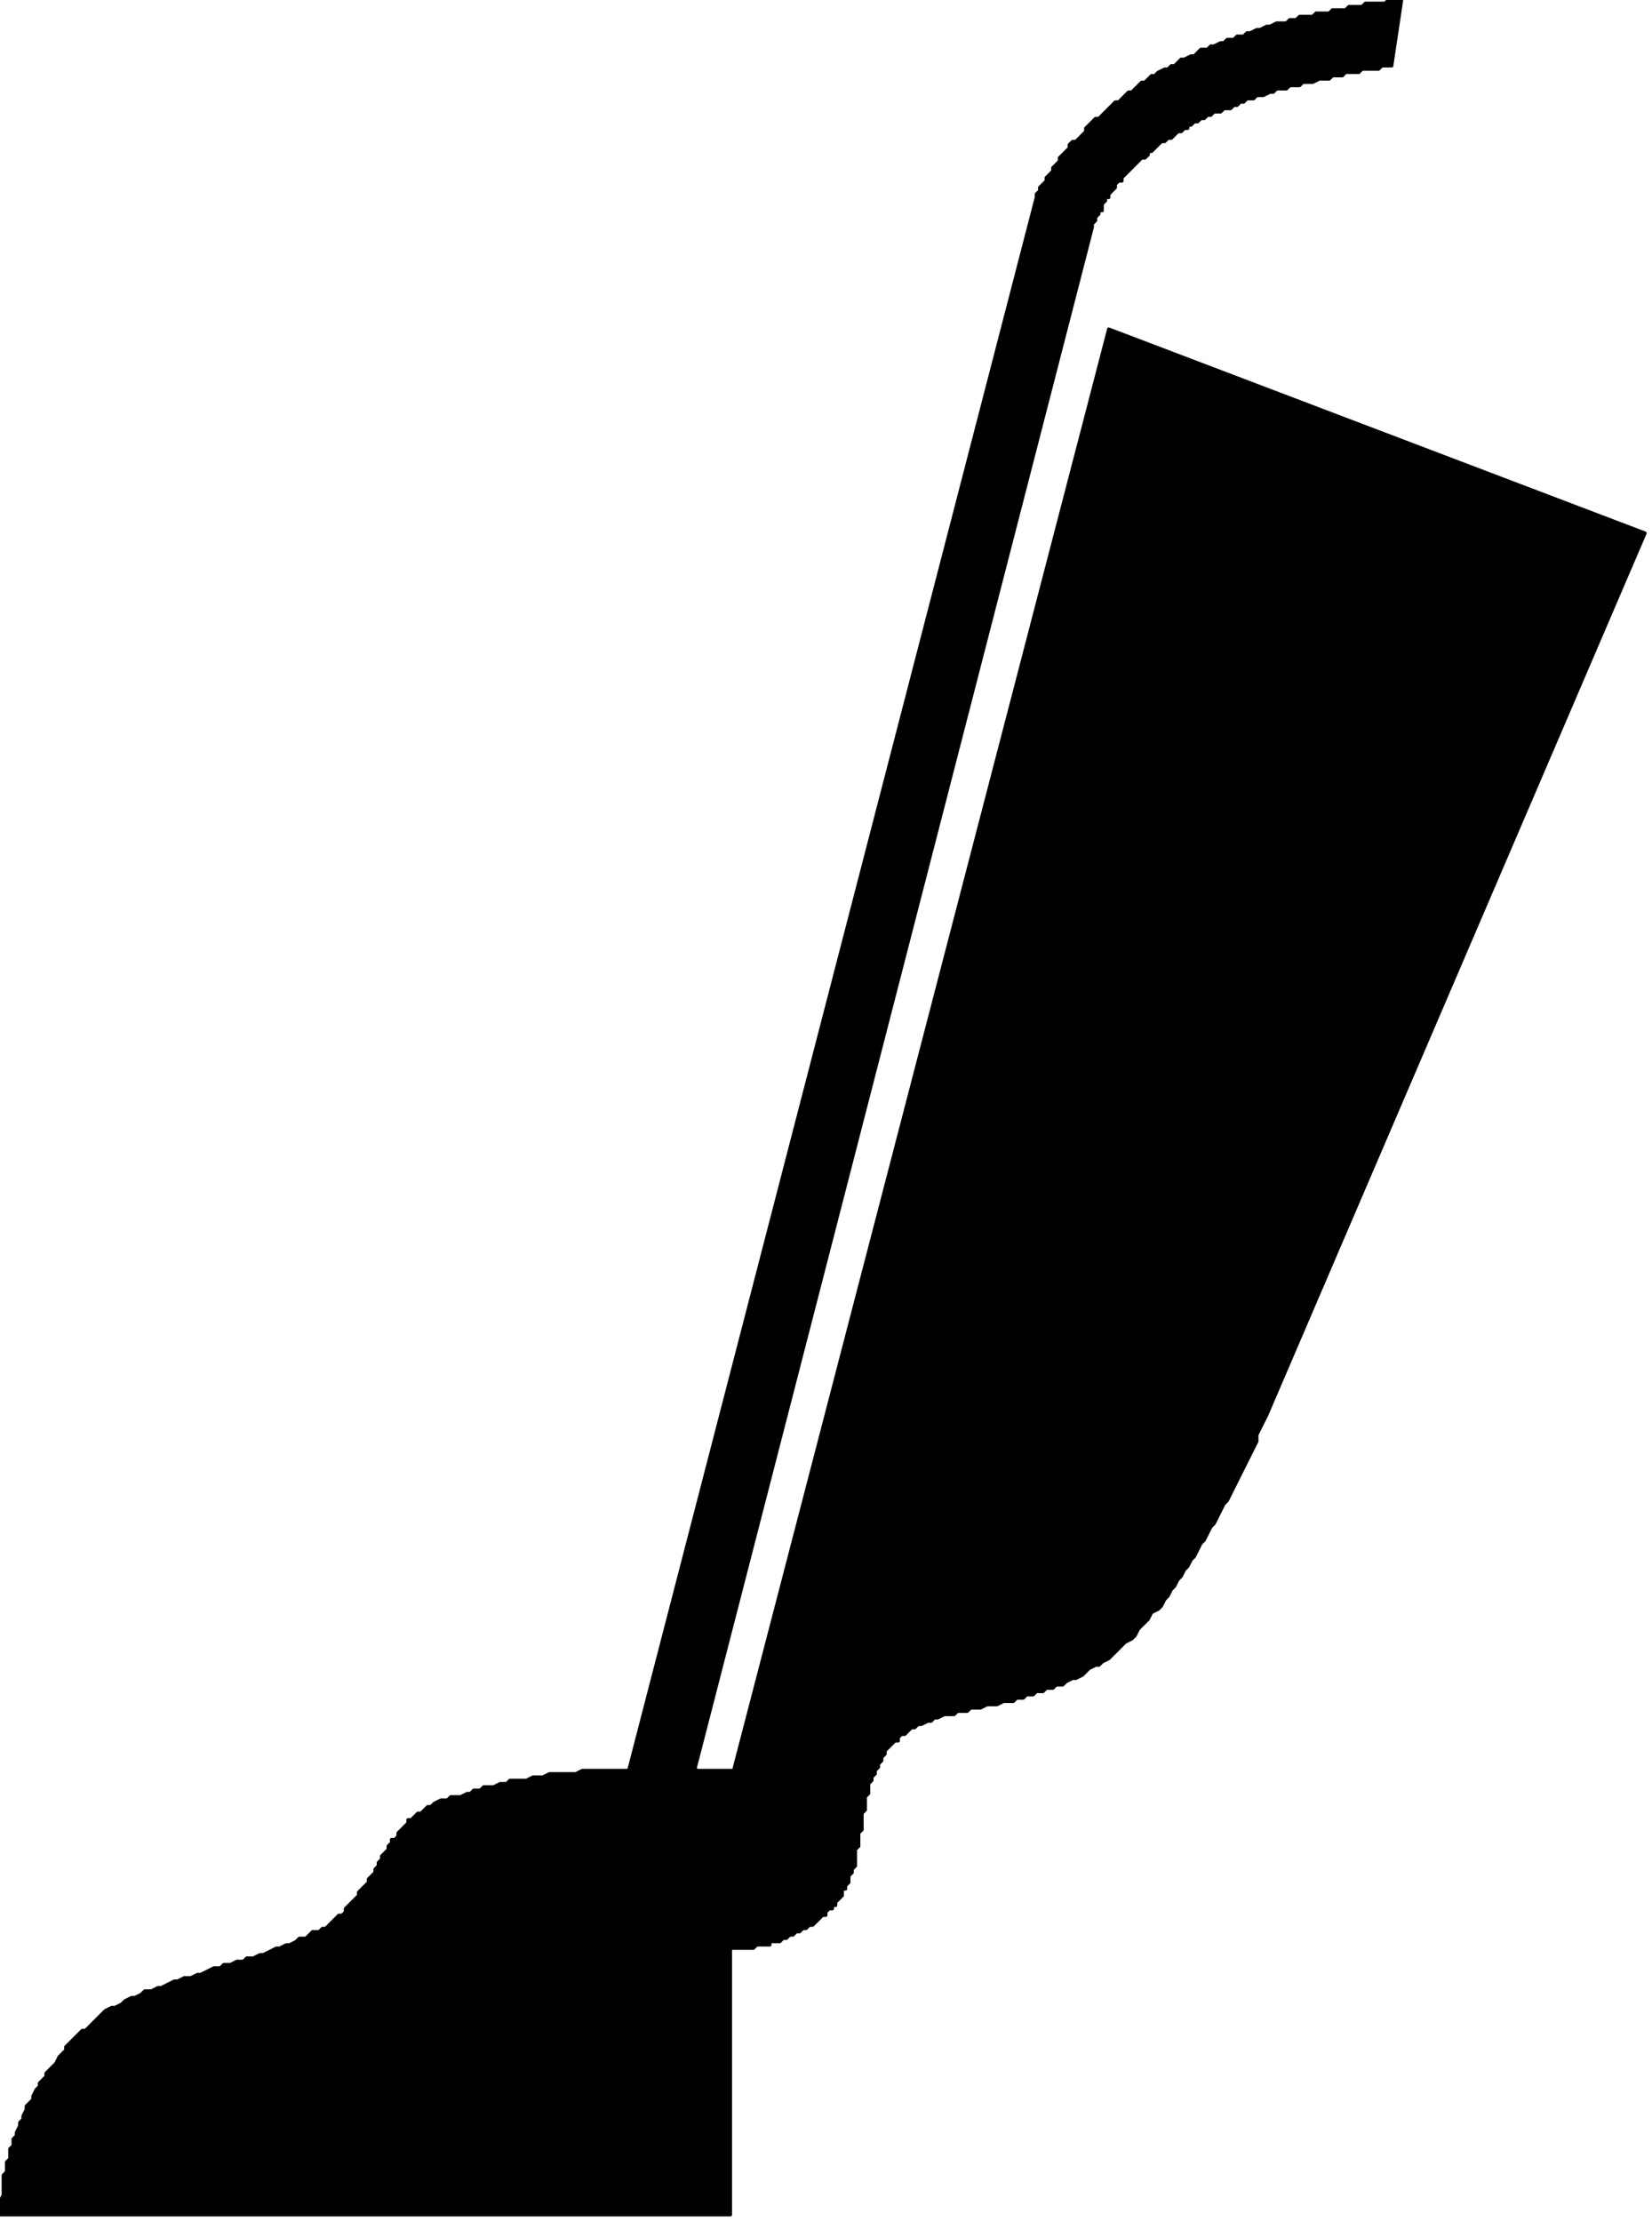
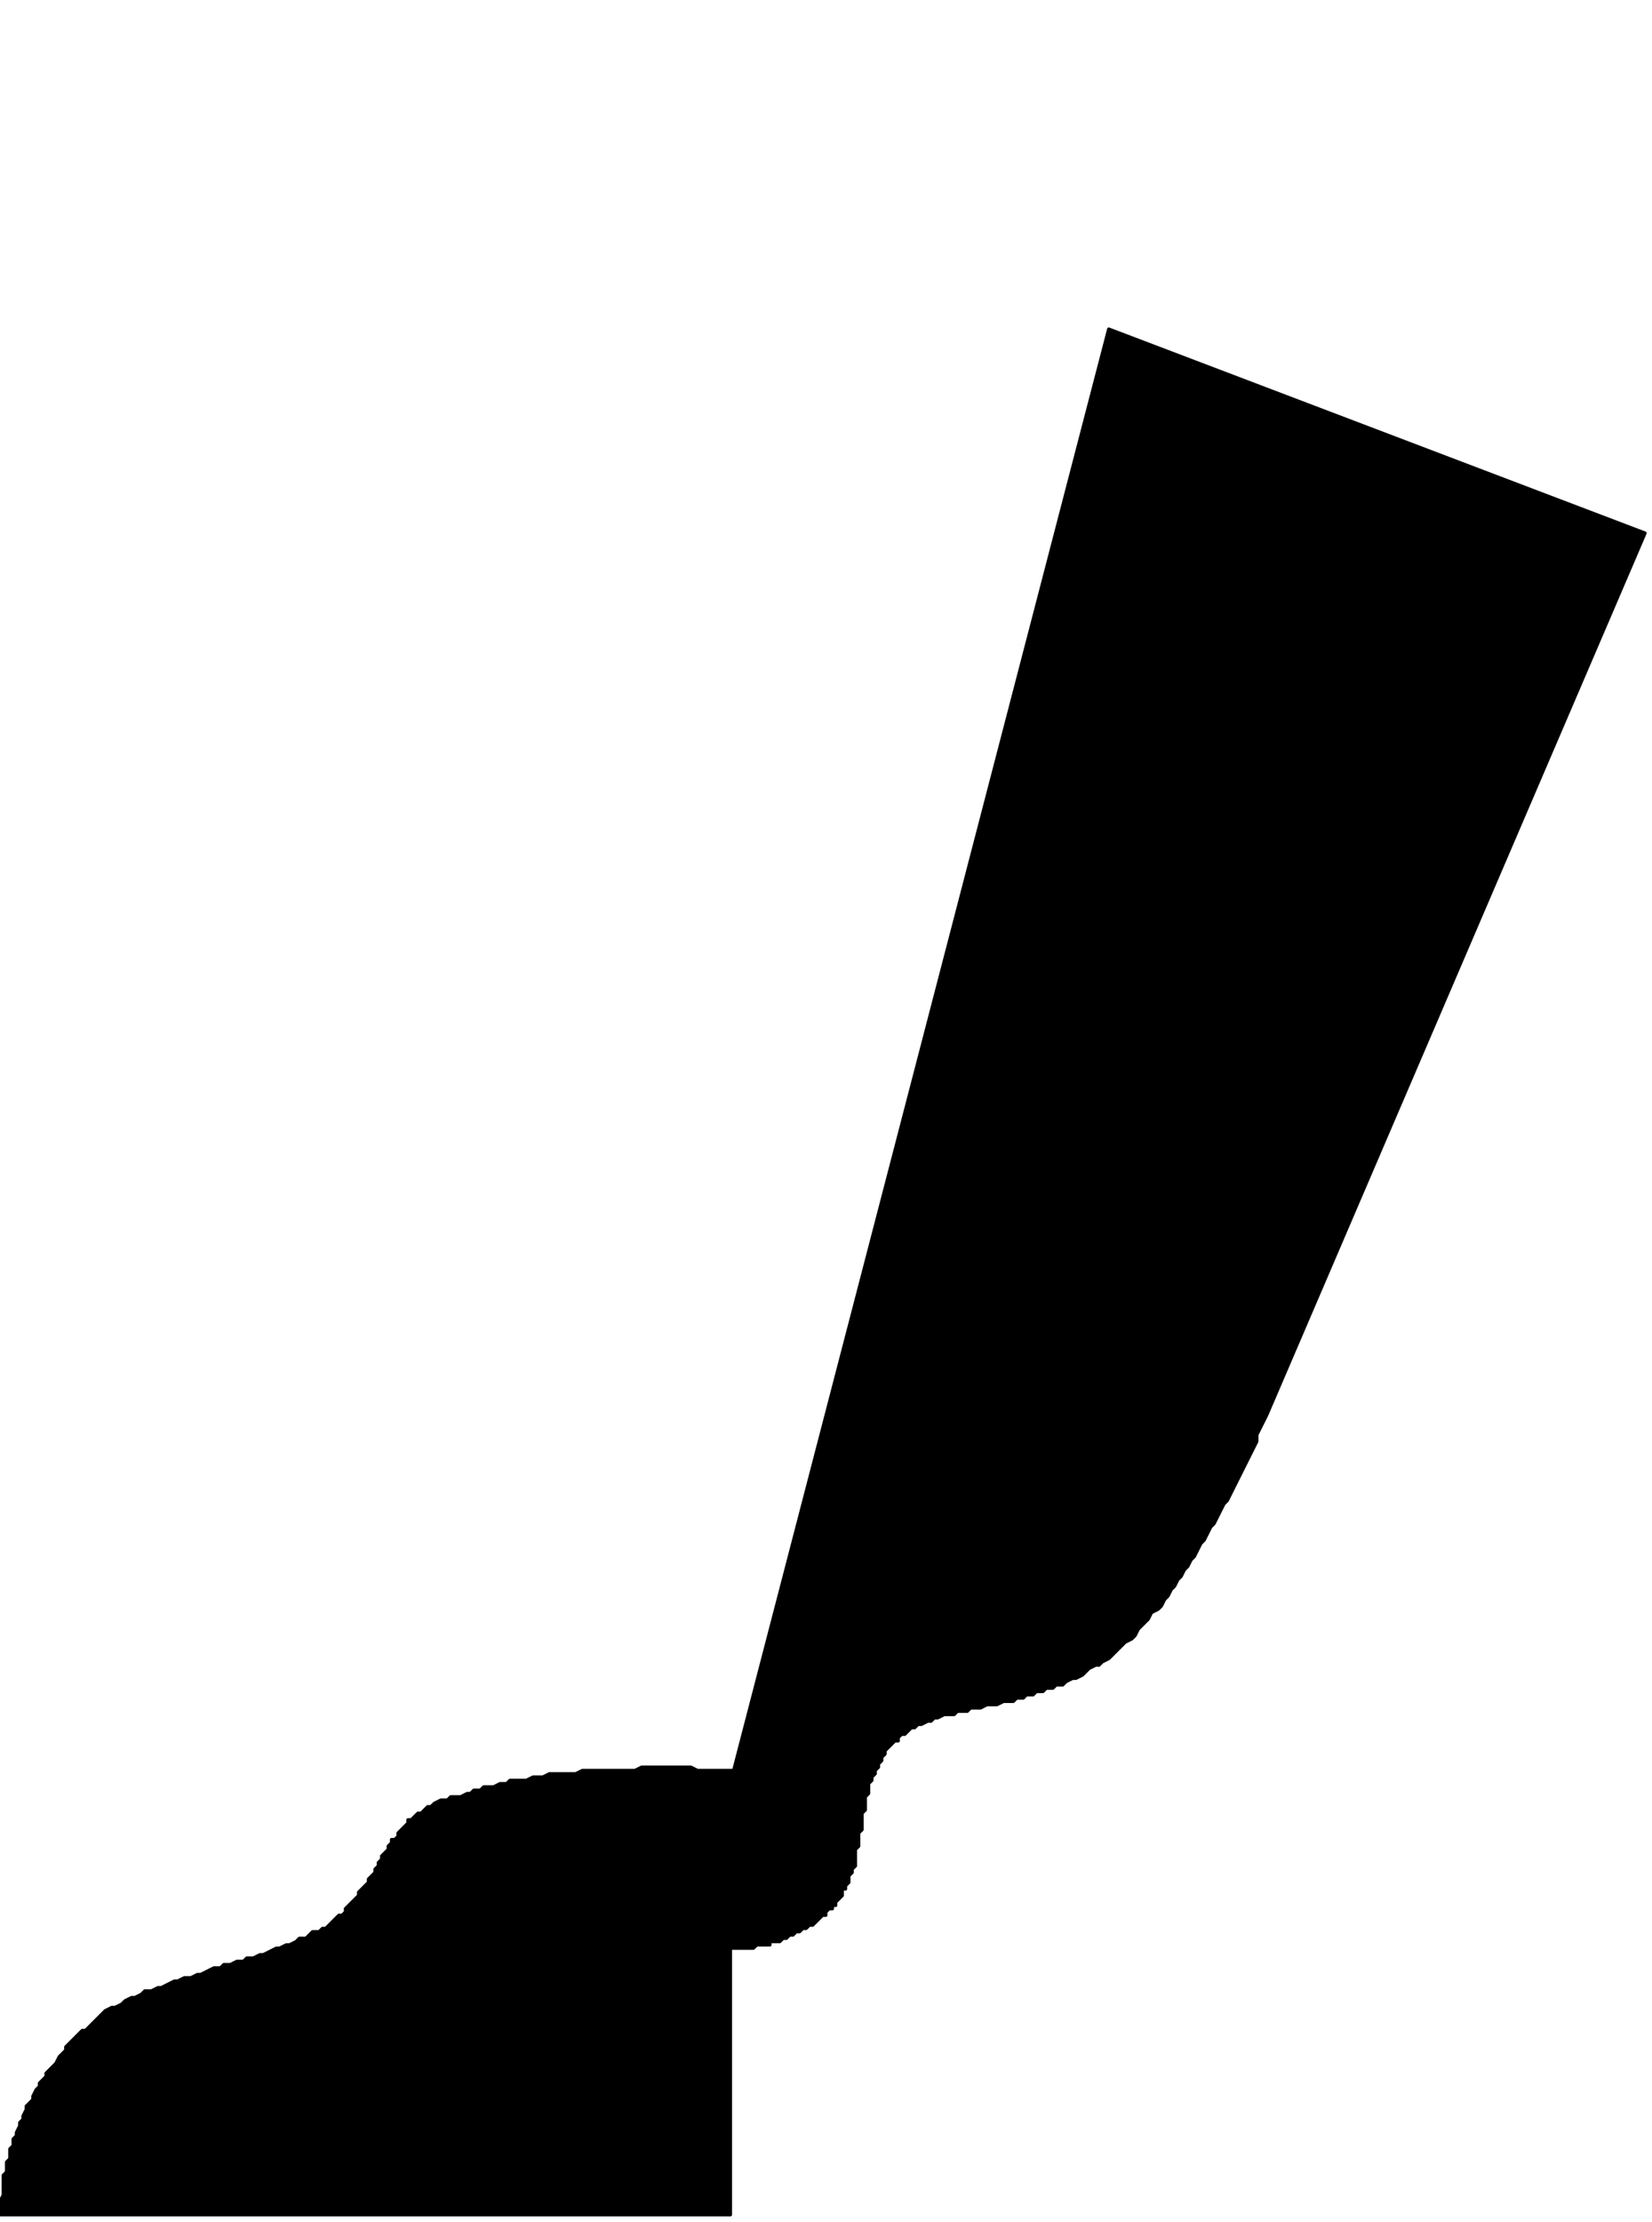
<svg xmlns="http://www.w3.org/2000/svg" xmlns:ns1="http://sodipodi.sourceforge.net/DTD/sodipodi-0.dtd" xmlns:ns2="http://www.inkscape.org/namespaces/inkscape" version="1.0" width="42.53mm" height="57.17mm" id="svg9" ns1:docname="HCLEN003.WMF">
  <ns1:namedview pagecolor="#ffffff" bordercolor="#666666" borderopacity="1" objecttolerance="10" gridtolerance="10" guidetolerance="10" ns2:pageopacity="0" ns2:pageshadow="2" ns2:window-width="640" ns2:window-height="480" id="namedview11" />
  <defs id="defs3">
    <pattern id="WMFhbasepattern" patternUnits="userSpaceOnUse" width="6" height="6" x="0" y="0" />
  </defs>
  <path style="fill:#000000;fill-rule:evenodd;fill-opacity:1;stroke:#000000;stroke-width:0.32px;stroke-linecap:round;stroke-linejoin:round;stroke-miterlimit:4;stroke-dasharray:none;stroke-opacity:1;" d="  M 107.884,32.006   L 160.065,51.849   L 123.25,137.624   L 122.61,138.904   L 122.29,139.544   L 122.29,140.185   L 121.65,141.465   L 121.009,142.745   L 120.369,144.025   L 119.729,145.305   L 119.409,145.946   L 119.089,146.266   L 118.448,147.546   L 118.128,148.186   L 117.808,148.506   L 117.168,149.786   L 116.848,150.106   L 116.207,151.386   L 115.887,151.707   L 115.567,152.347   L 115.247,152.667   L 114.927,153.307   L 114.607,153.627   L 114.287,154.267   L 113.966,154.587   L 113.646,155.227   L 113.326,155.547   L 113.006,156.187   L 112.686,156.507   L 112.046,156.827   L 111.726,157.468   L 111.085,158.108   L 110.765,158.428   L 110.445,159.068   L 110.125,159.388   L 109.485,159.708   L 108.844,160.348   L 108.204,160.988   L 107.884,161.308   L 107.244,161.628   L 106.924,161.948   L 106.603,161.948   L 105.963,162.268   L 105.323,162.909   L 104.683,163.229   L 104.363,163.229   L 103.722,163.549   L 103.402,163.869   L 102.762,163.869   L 102.442,164.189   L 101.802,164.189   L 101.481,164.509   L 100.841,164.509   L 100.521,164.829   L 99.881,164.829   L 99.561,165.149   L 98.92,165.149   L 98.6,165.469   L 97.64,165.469   L 97,165.789   L 96.039,165.789   L 95.399,166.109   L 94.438,166.109   L 94.118,166.429   L 93.158,166.429   L 92.838,166.749   L 91.877,166.749   L 91.237,167.069   L 90.917,167.069   L 90.597,167.389   L 90.277,167.389   L 89.637,167.709   L 89.316,167.709   L 88.996,168.029   L 88.676,168.029   L 88.036,168.67   L 87.716,168.67   L 87.396,168.99   L 87.396,169.31   L 87.075,169.31   L 86.435,169.95   L 86.115,170.27   L 86.115,170.59   L 85.795,170.91   L 85.795,171.23   L 85.475,171.55   L 85.475,171.87   L 85.155,172.19   L 85.155,172.51   L 84.835,172.83   L 84.835,173.15   L 84.514,173.47   L 84.514,174.431   L 84.194,174.751   L 84.194,176.031   L 83.874,176.351   L 83.874,177.951   L 83.554,178.271   L 83.554,179.551   L 83.234,179.871   L 83.234,181.472   L 82.914,181.792   L 82.914,182.112   L 82.594,182.432   L 82.594,183.072   L 82.274,183.392   L 82.274,183.712   L 81.953,183.712   L 81.953,184.352   L 81.313,184.992   L 81.313,185.312   L 80.993,185.312   L 80.993,185.632   L 80.673,185.632   L 80.353,185.953   L 80.353,186.273   L 80.033,186.273   L 79.392,186.913   L 79.072,187.233   L 78.752,187.233   L 78.432,187.553   L 78.112,187.553   L 77.792,187.873   L 77.472,187.873   L 77.151,188.193   L 76.831,188.193   L 76.511,188.513   L 76.191,188.513   L 75.871,188.833   L 74.911,188.833   L 74.911,189.153   L 73.63,189.153   L 73.31,189.473   L 71.069,189.473   L 71.069,215.398   L 0,215.398   L 0,214.117   L 0.32,213.477   L 0.32,211.557   L 0.64,211.237   L 0.64,210.277   L 0.96,209.957   L 0.96,208.997   L 1.281,208.677   L 1.281,208.036   L 1.601,207.716   L 1.601,207.396   L 1.921,206.756   L 1.921,206.436   L 2.241,206.116   L 2.241,205.796   L 2.561,205.156   L 2.561,204.836   L 3.201,204.196   L 3.201,203.876   L 3.521,203.236   L 3.842,202.916   L 3.842,202.595   L 4.482,201.955   L 4.482,201.635   L 5.122,200.995   L 5.442,200.675   L 5.762,200.035   L 6.403,199.395   L 6.403,199.075   L 7.043,198.435   L 7.683,197.795   L 8.003,197.475   L 8.323,197.475   L 8.964,196.834   L 9.604,196.194   L 10.244,195.554   L 10.884,195.234   L 11.205,195.234   L 11.845,194.914   L 12.165,194.594   L 12.805,194.274   L 13.125,194.274   L 13.766,193.954   L 14.086,193.634   L 14.726,193.634   L 15.366,193.314   L 15.686,193.314   L 16.967,192.674   L 17.287,192.674   L 17.927,192.354   L 18.568,192.354   L 19.208,192.034   L 19.528,192.034   L 20.808,191.393   L 21.449,191.393   L 21.769,191.073   L 22.409,191.073   L 23.049,190.753   L 23.69,190.753   L 24.01,190.433   L 24.65,190.433   L 25.29,190.113   L 25.61,190.113   L 26.891,189.473   L 27.211,189.473   L 27.851,189.153   L 28.171,189.153   L 28.812,188.833   L 29.132,188.513   L 29.772,188.513   L 30.412,187.873   L 31.053,187.873   L 31.373,187.553   L 31.693,187.553   L 32.333,186.913   L 32.973,186.273   L 33.294,186.273   L 33.614,185.953   L 33.614,185.632   L 34.254,184.992   L 34.894,184.352   L 34.894,184.032   L 35.534,183.392   L 35.855,183.072   L 35.855,182.752   L 36.495,182.112   L 36.495,181.792   L 36.815,181.472   L 36.815,181.152   L 37.135,180.832   L 37.135,180.512   L 37.775,179.871   L 37.775,179.551   L 38.096,179.231   L 38.096,178.911   L 38.416,178.911   L 38.736,178.591   L 38.736,178.271   L 39.376,177.631   L 39.696,177.311   L 39.696,176.991   L 40.016,176.991   L 40.657,176.351   L 40.977,176.351   L 41.617,175.711   L 41.937,175.711   L 42.257,175.391   L 42.897,175.071   L 43.538,175.071   L 43.858,174.751   L 44.818,174.751   L 45.459,174.431   L 45.779,174.431   L 46.099,174.11   L 46.739,174.11   L 47.059,173.79   L 48.02,173.79   L 48.66,173.47   L 49.3,173.47   L 49.62,173.15   L 51.221,173.15   L 51.861,172.83   L 52.822,172.83   L 53.462,172.51   L 56.023,172.51   L 56.663,172.19   L 61.785,172.19   L 62.425,171.87   L 67.227,171.87   L 67.868,172.19   L 71.389,172.19   L 107.884,32.006  z " id="path5" />
-   <path style="fill:#000000;fill-rule:evenodd;fill-opacity:1;stroke:#000000;stroke-width:0.32px;stroke-linecap:round;stroke-linejoin:round;stroke-miterlimit:4;stroke-dasharray:none;stroke-opacity:1;" d="  M 136.376,0   L 135.095,0   L 134.775,0.32   L 132.854,0.32   L 132.534,0.64   L 131.254,0.64   L 130.933,0.96   L 129.653,0.96   L 129.333,1.28   L 128.052,1.28   L 127.732,1.6   L 126.452,1.6   L 126.131,1.92   L 125.491,1.92   L 125.171,2.24   L 124.211,2.24   L 123.57,2.56   L 123.25,2.56   L 122.61,2.881   L 122.29,2.881   L 121.65,3.201   L 121.329,3.201   L 121.009,3.521   L 120.369,3.521   L 120.049,3.841   L 119.409,3.841   L 119.089,4.161   L 118.768,4.161   L 118.128,4.481   L 117.808,4.481   L 117.488,4.801   L 116.848,4.801   L 116.207,5.441   L 115.887,5.441   L 115.247,5.761   L 114.927,5.761   L 114.287,6.401   L 113.966,6.401   L 113.646,6.721   L 113.326,6.721   L 112.686,7.041   L 112.366,7.361   L 112.046,7.361   L 111.405,8.001   L 111.085,8.001   L 110.445,8.642   L 110.125,8.962   L 109.805,8.962   L 109.165,9.602   L 108.844,9.922   L 108.524,9.922   L 107.884,10.562   L 107.244,11.202   L 106.924,11.522   L 106.603,11.522   L 105.963,12.162   L 105.643,12.482   L 105.643,12.802   L 105.003,13.442   L 104.683,13.762   L 104.363,13.762   L 104.042,14.082   L 104.042,14.403   L 103.402,15.043   L 103.082,15.363   L 103.082,15.683   L 102.442,16.323   L 102.442,16.643   L 101.802,17.283   L 101.802,17.603   L 101.161,18.243   L 101.161,18.563   L 100.841,18.883   L 100.841,19.203   L 60.185,176.031   L 66.587,176.031   L 106.283,22.084   L 106.283,21.764   L 106.603,21.444   L 106.603,21.124   L 106.924,20.804   L 106.924,20.484   L 107.244,20.484   L 107.244,19.843   L 107.564,19.523   L 107.564,19.203   L 107.884,19.203   L 107.884,18.883   L 108.524,18.243   L 108.524,17.923   L 108.844,17.603   L 109.165,17.603   L 109.165,17.283   L 109.805,16.643   L 110.445,16.003   L 111.085,15.363   L 111.405,15.363   L 111.726,15.043   L 111.726,14.723   L 112.046,14.723   L 112.686,14.082   L 113.006,13.762   L 113.326,13.762   L 113.646,13.442   L 113.966,13.442   L 114.607,12.802   L 114.927,12.802   L 115.247,12.482   L 115.567,12.482   L 115.567,12.162   L 115.887,12.162   L 116.207,11.842   L 116.528,11.842   L 116.848,11.522   L 117.168,11.522   L 117.488,11.202   L 117.808,11.202   L 118.128,10.882   L 118.768,10.882   L 119.089,10.562   L 119.729,10.562   L 120.049,10.242   L 120.369,10.242   L 120.689,9.922   L 121.009,9.922   L 121.329,9.602   L 121.97,9.602   L 122.29,9.282   L 122.93,9.282   L 123.57,8.962   L 123.891,8.962   L 124.211,8.642   L 125.171,8.642   L 125.491,8.321   L 126.452,8.321   L 126.772,8.001   L 127.732,8.001   L 128.372,7.681   L 129.333,7.681   L 129.653,7.361   L 130.613,7.361   L 130.933,7.041   L 132.214,7.041   L 132.534,6.721   L 134.135,6.721   L 134.455,6.401   L 135.415,6.401   L 136.376,0  z " id="path7" />
</svg>